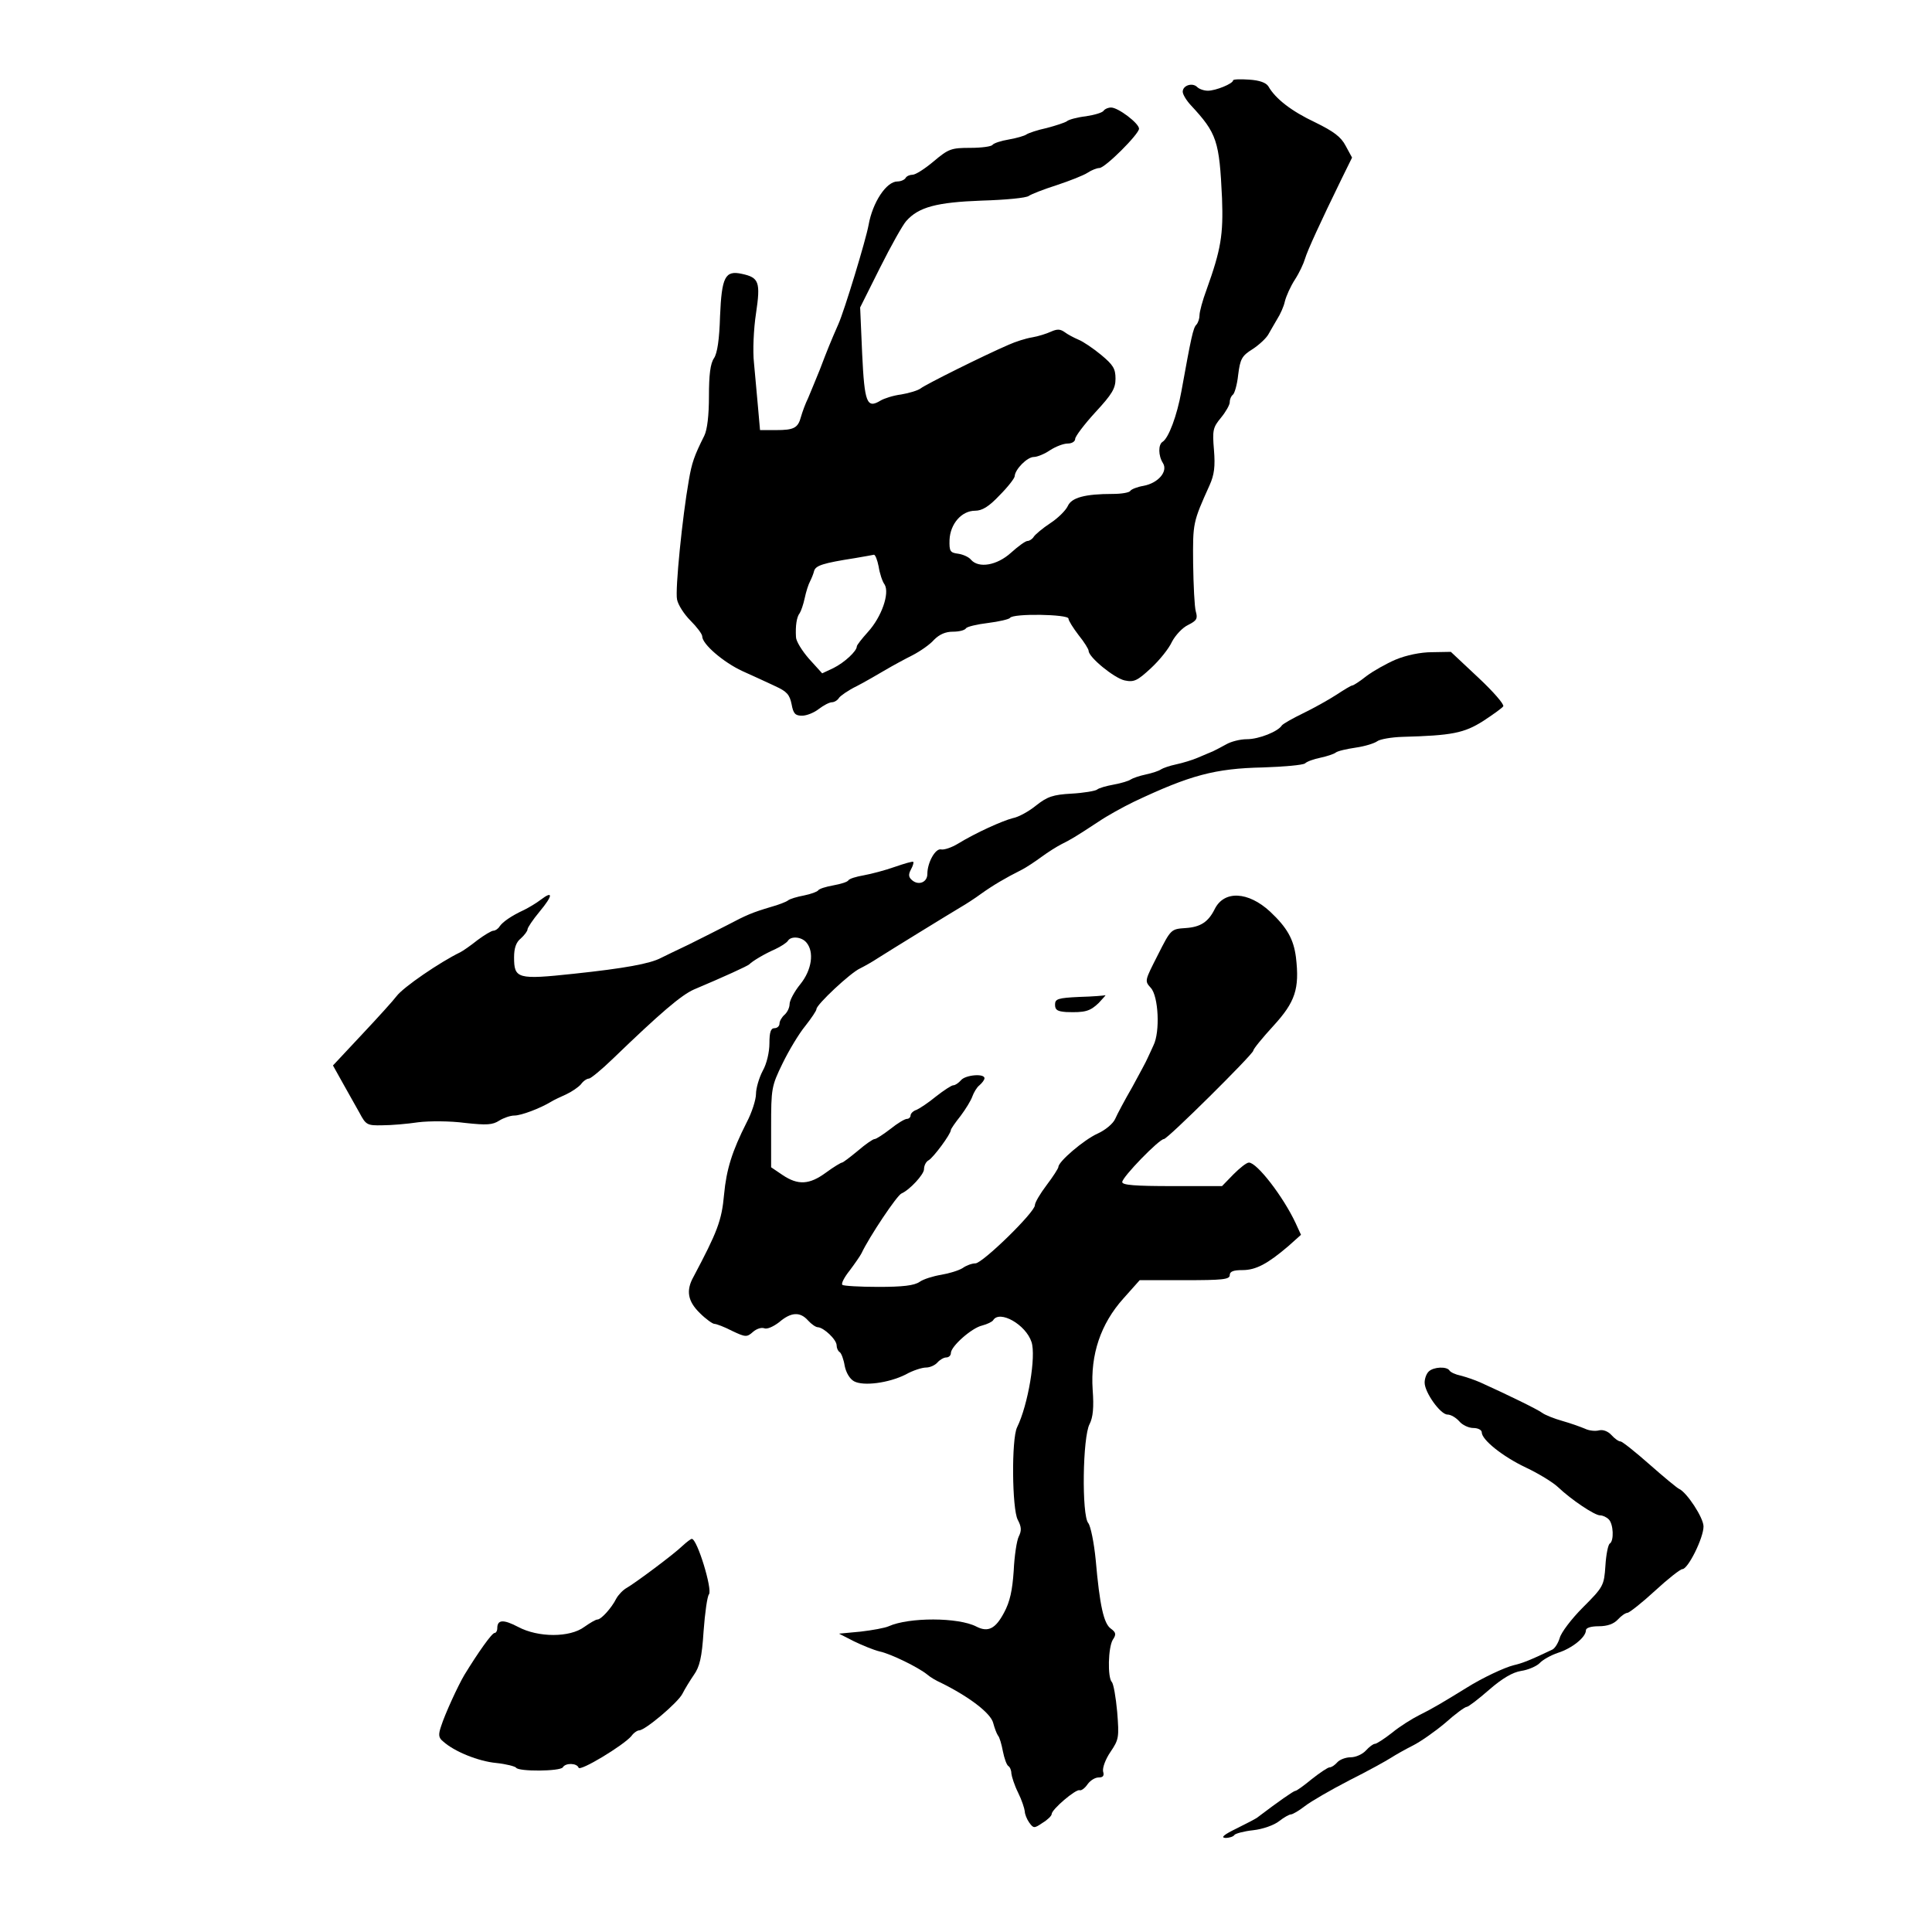
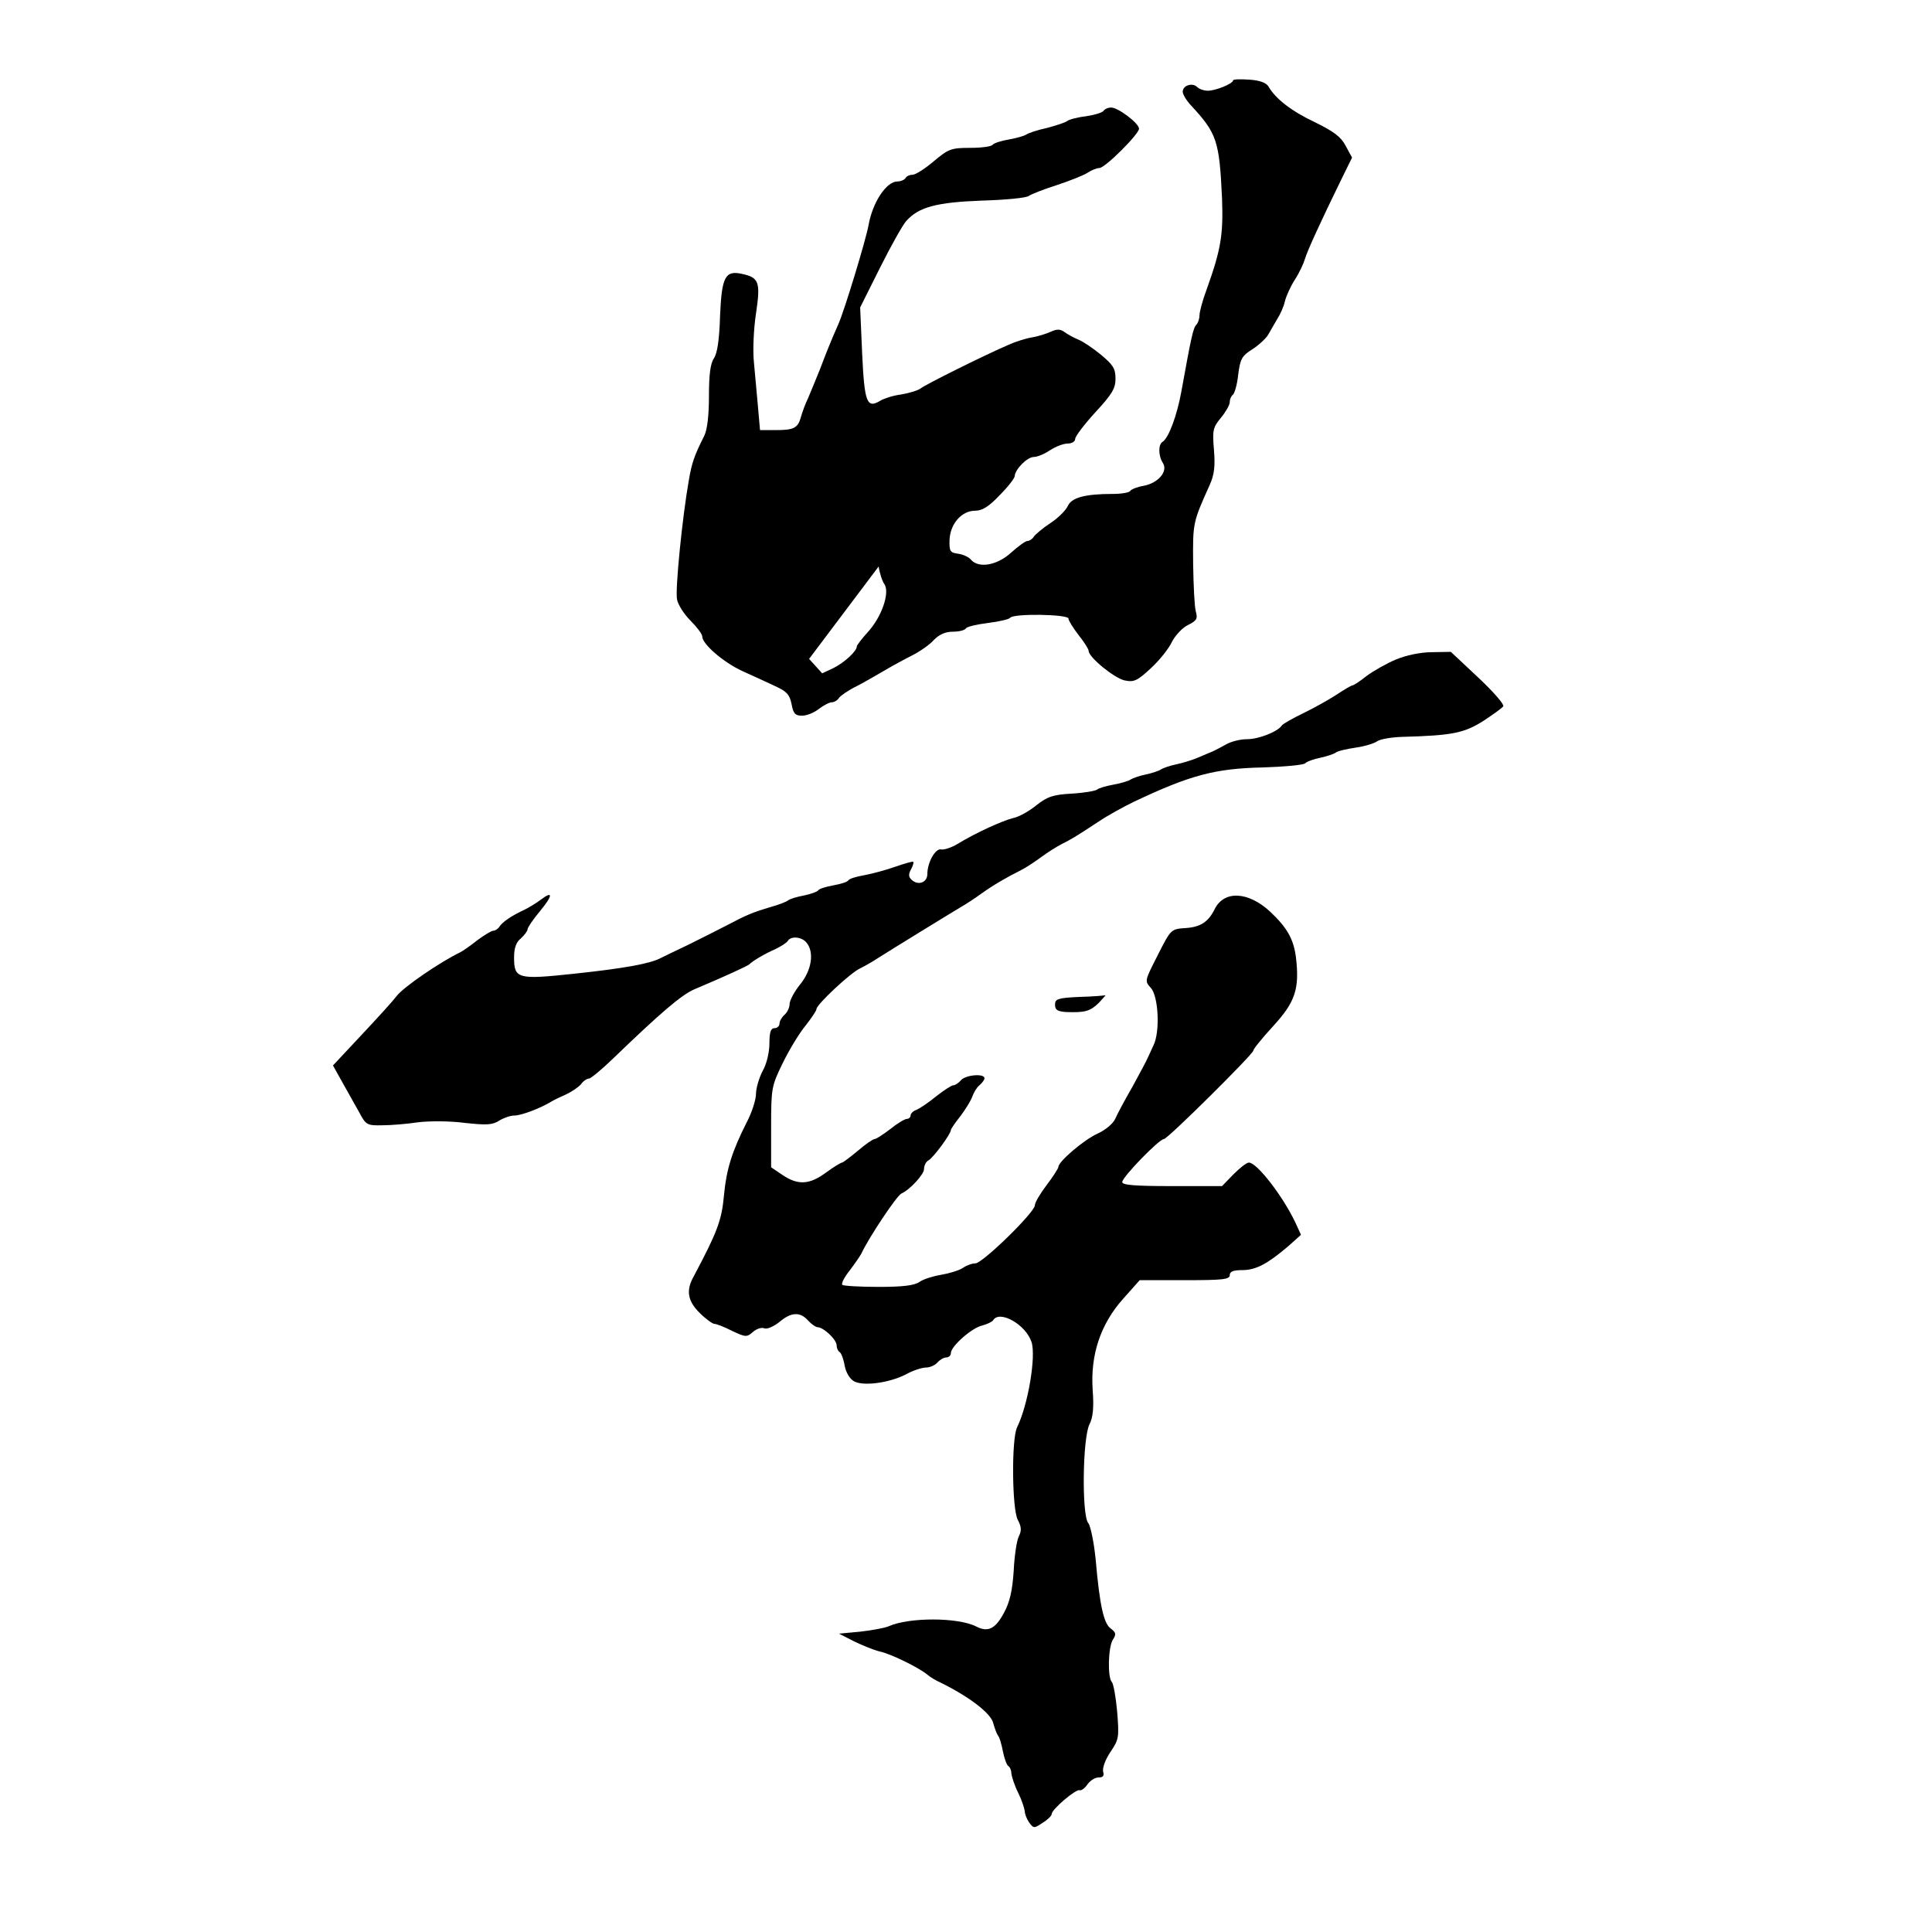
<svg xmlns="http://www.w3.org/2000/svg" version="1.0" width="575pt" height="575pt" viewBox="0 0 575 575" preserveAspectRatio="xMidYMid meet">
  <g transform="translate(0,575) scale(0.1,-0.1)" fill="#000000" stroke="none">
-     <path d="M3670 5511 c0 -10 -52 -31 -75 -31 -12 0 -26 5 -32 11 -14 14 -43 5 -43 -14 0 -8 11 -26 24 -40 78 -84 85 -106 93 -277 4 -109 -3 -152 -46 -272 -12 -32 -21 -66 -21 -76 0 -10 -4 -22 -9 -28 -10 -9 -16 -39 -45 -199 -13 -72 -38 -139 -56 -150 -13 -8 -13 -41 1 -63 16 -25 -14 -60 -58 -68 -18 -3 -36 -10 -39 -15 -3 -5 -26 -9 -52 -9 -83 0 -123 -11 -134 -36 -6 -13 -29 -36 -52 -51 -23 -15 -45 -34 -49 -40 -4 -7 -13 -13 -19 -13 -6 0 -28 -16 -49 -35 -42 -38 -96 -47 -119 -21 -6 8 -24 16 -38 18 -24 3 -27 7 -26 41 2 48 36 87 76 87 21 0 41 12 73 46 25 25 45 51 45 57 1 20 37 57 57 57 10 0 32 9 48 20 17 11 40 20 53 20 12 0 22 6 22 14 0 7 27 43 60 79 50 54 60 71 60 100 0 30 -7 41 -43 71 -23 19 -54 40 -67 45 -14 6 -33 16 -42 23 -13 9 -22 9 -40 1 -13 -6 -38 -14 -56 -17 -19 -3 -50 -13 -70 -22 -72 -31 -247 -118 -262 -130 -8 -6 -34 -14 -58 -18 -24 -3 -51 -12 -61 -18 -41 -25 -48 -8 -55 139 l-6 138 59 118 c33 66 68 128 78 139 37 42 91 56 225 61 70 2 133 8 140 14 7 5 45 20 83 32 39 13 80 29 92 37 12 8 28 14 35 14 17 0 118 101 118 117 0 16 -62 63 -83 63 -9 0 -18 -4 -22 -9 -3 -6 -27 -13 -53 -17 -26 -3 -52 -10 -57 -15 -6 -4 -33 -13 -60 -20 -28 -6 -54 -15 -60 -19 -5 -4 -29 -11 -52 -15 -24 -4 -45 -11 -49 -16 -3 -5 -33 -9 -66 -9 -57 0 -65 -3 -109 -40 -26 -22 -54 -40 -63 -40 -8 0 -18 -4 -21 -10 -3 -5 -14 -10 -24 -10 -33 0 -74 -62 -86 -130 -8 -44 -72 -255 -90 -295 -22 -50 -33 -77 -55 -135 -12 -30 -28 -68 -35 -85 -8 -16 -17 -41 -21 -55 -9 -34 -21 -40 -75 -40 l-47 0 -6 68 c-3 37 -9 96 -12 132 -4 35 -1 102 6 147 14 94 9 107 -42 118 -50 11 -60 -9 -65 -126 -2 -69 -8 -110 -18 -125 -11 -16 -15 -50 -15 -113 0 -57 -5 -100 -14 -118 -30 -60 -37 -80 -46 -133 -19 -107 -41 -325 -35 -354 3 -16 21 -44 40 -63 19 -19 35 -40 35 -47 0 -23 63 -77 119 -103 31 -14 75 -34 98 -45 35 -16 43 -25 49 -54 5 -28 11 -34 31 -34 14 0 36 9 50 20 14 11 32 20 39 20 7 0 17 6 21 13 4 6 28 23 53 35 25 13 63 35 85 48 22 13 59 33 81 44 23 12 52 32 64 46 16 16 34 24 56 24 18 0 35 4 39 10 3 5 33 12 66 16 32 4 62 11 65 15 8 14 174 11 174 -2 0 -6 14 -28 30 -49 17 -21 30 -42 30 -47 0 -19 76 -81 107 -88 28 -6 38 -1 78 36 26 24 54 59 63 79 10 19 31 42 48 50 26 13 29 19 23 40 -4 14 -7 78 -8 143 -1 121 -1 122 49 233 14 31 17 56 13 105 -5 59 -3 67 21 96 14 17 26 38 26 46 0 9 4 18 9 22 5 3 13 30 16 59 6 48 11 57 43 77 20 13 41 33 47 44 6 11 18 31 26 45 9 14 20 38 23 53 4 16 17 45 30 65 13 20 26 48 30 62 7 24 46 109 109 238 l31 63 -19 35 c-14 27 -36 43 -91 70 -70 33 -118 70 -139 107 -7 11 -26 18 -57 20 -27 2 -48 1 -48 -2z m-1055 -1447 c3 -20 11 -45 18 -54 15 -26 -9 -96 -50 -141 -18 -20 -33 -39 -33 -43 0 -14 -37 -48 -69 -64 l-34 -16 -39 43 c-21 24 -39 53 -39 65 -2 33 2 60 11 71 4 6 11 26 15 45 4 19 11 41 16 50 4 8 10 22 12 31 5 16 26 23 122 38 28 5 53 9 56 10 4 0 10 -15 14 -35z" />
+     <path d="M3670 5511 c0 -10 -52 -31 -75 -31 -12 0 -26 5 -32 11 -14 14 -43 5 -43 -14 0 -8 11 -26 24 -40 78 -84 85 -106 93 -277 4 -109 -3 -152 -46 -272 -12 -32 -21 -66 -21 -76 0 -10 -4 -22 -9 -28 -10 -9 -16 -39 -45 -199 -13 -72 -38 -139 -56 -150 -13 -8 -13 -41 1 -63 16 -25 -14 -60 -58 -68 -18 -3 -36 -10 -39 -15 -3 -5 -26 -9 -52 -9 -83 0 -123 -11 -134 -36 -6 -13 -29 -36 -52 -51 -23 -15 -45 -34 -49 -40 -4 -7 -13 -13 -19 -13 -6 0 -28 -16 -49 -35 -42 -38 -96 -47 -119 -21 -6 8 -24 16 -38 18 -24 3 -27 7 -26 41 2 48 36 87 76 87 21 0 41 12 73 46 25 25 45 51 45 57 1 20 37 57 57 57 10 0 32 9 48 20 17 11 40 20 53 20 12 0 22 6 22 14 0 7 27 43 60 79 50 54 60 71 60 100 0 30 -7 41 -43 71 -23 19 -54 40 -67 45 -14 6 -33 16 -42 23 -13 9 -22 9 -40 1 -13 -6 -38 -14 -56 -17 -19 -3 -50 -13 -70 -22 -72 -31 -247 -118 -262 -130 -8 -6 -34 -14 -58 -18 -24 -3 -51 -12 -61 -18 -41 -25 -48 -8 -55 139 l-6 138 59 118 c33 66 68 128 78 139 37 42 91 56 225 61 70 2 133 8 140 14 7 5 45 20 83 32 39 13 80 29 92 37 12 8 28 14 35 14 17 0 118 101 118 117 0 16 -62 63 -83 63 -9 0 -18 -4 -22 -9 -3 -6 -27 -13 -53 -17 -26 -3 -52 -10 -57 -15 -6 -4 -33 -13 -60 -20 -28 -6 -54 -15 -60 -19 -5 -4 -29 -11 -52 -15 -24 -4 -45 -11 -49 -16 -3 -5 -33 -9 -66 -9 -57 0 -65 -3 -109 -40 -26 -22 -54 -40 -63 -40 -8 0 -18 -4 -21 -10 -3 -5 -14 -10 -24 -10 -33 0 -74 -62 -86 -130 -8 -44 -72 -255 -90 -295 -22 -50 -33 -77 -55 -135 -12 -30 -28 -68 -35 -85 -8 -16 -17 -41 -21 -55 -9 -34 -21 -40 -75 -40 l-47 0 -6 68 c-3 37 -9 96 -12 132 -4 35 -1 102 6 147 14 94 9 107 -42 118 -50 11 -60 -9 -65 -126 -2 -69 -8 -110 -18 -125 -11 -16 -15 -50 -15 -113 0 -57 -5 -100 -14 -118 -30 -60 -37 -80 -46 -133 -19 -107 -41 -325 -35 -354 3 -16 21 -44 40 -63 19 -19 35 -40 35 -47 0 -23 63 -77 119 -103 31 -14 75 -34 98 -45 35 -16 43 -25 49 -54 5 -28 11 -34 31 -34 14 0 36 9 50 20 14 11 32 20 39 20 7 0 17 6 21 13 4 6 28 23 53 35 25 13 63 35 85 48 22 13 59 33 81 44 23 12 52 32 64 46 16 16 34 24 56 24 18 0 35 4 39 10 3 5 33 12 66 16 32 4 62 11 65 15 8 14 174 11 174 -2 0 -6 14 -28 30 -49 17 -21 30 -42 30 -47 0 -19 76 -81 107 -88 28 -6 38 -1 78 36 26 24 54 59 63 79 10 19 31 42 48 50 26 13 29 19 23 40 -4 14 -7 78 -8 143 -1 121 -1 122 49 233 14 31 17 56 13 105 -5 59 -3 67 21 96 14 17 26 38 26 46 0 9 4 18 9 22 5 3 13 30 16 59 6 48 11 57 43 77 20 13 41 33 47 44 6 11 18 31 26 45 9 14 20 38 23 53 4 16 17 45 30 65 13 20 26 48 30 62 7 24 46 109 109 238 l31 63 -19 35 c-14 27 -36 43 -91 70 -70 33 -118 70 -139 107 -7 11 -26 18 -57 20 -27 2 -48 1 -48 -2z m-1055 -1447 c3 -20 11 -45 18 -54 15 -26 -9 -96 -50 -141 -18 -20 -33 -39 -33 -43 0 -14 -37 -48 -69 -64 l-34 -16 -39 43 z" />
    <path d="M4154 3787 c-28 -12 -67 -34 -87 -49 -20 -16 -39 -28 -42 -28 -4 0 -25 -13 -48 -28 -23 -15 -68 -40 -99 -55 -31 -15 -59 -31 -63 -36 -11 -18 -68 -41 -104 -41 -20 0 -47 -7 -61 -15 -14 -8 -32 -17 -40 -21 -8 -3 -28 -12 -45 -19 -16 -7 -46 -16 -65 -20 -19 -4 -39 -11 -45 -15 -5 -4 -26 -11 -45 -15 -19 -4 -39 -11 -45 -15 -5 -4 -28 -11 -50 -15 -22 -4 -44 -10 -50 -15 -5 -4 -40 -10 -76 -12 -55 -3 -72 -9 -105 -35 -22 -18 -53 -35 -70 -38 -31 -8 -109 -43 -163 -76 -18 -11 -41 -19 -50 -17 -17 4 -41 -39 -41 -73 0 -25 -26 -35 -45 -19 -11 9 -12 17 -4 32 6 11 9 21 7 23 -2 2 -26 -5 -55 -15 -28 -10 -70 -21 -92 -25 -23 -4 -43 -10 -46 -15 -3 -5 -23 -11 -45 -15 -22 -4 -42 -10 -45 -15 -3 -4 -22 -11 -42 -15 -21 -4 -42 -10 -48 -15 -5 -4 -28 -13 -50 -19 -57 -17 -73 -24 -130 -54 -27 -14 -79 -40 -115 -58 -36 -17 -73 -35 -83 -40 -32 -17 -108 -31 -259 -47 -168 -18 -178 -15 -178 49 0 27 6 45 20 56 11 10 20 22 20 27 0 5 16 29 36 53 40 48 41 64 3 35 -13 -10 -35 -23 -49 -30 -39 -18 -64 -36 -73 -49 -4 -7 -13 -13 -19 -13 -5 0 -27 -13 -47 -28 -20 -16 -43 -32 -51 -36 -60 -29 -170 -104 -190 -131 -8 -11 -54 -62 -102 -113 l-87 -93 29 -52 c16 -29 39 -69 50 -89 19 -36 23 -38 68 -37 26 0 74 4 107 9 33 4 95 4 139 -2 65 -7 82 -6 102 7 13 8 33 15 45 15 20 0 76 21 109 41 8 5 29 15 45 22 17 8 36 21 44 30 7 10 18 17 24 17 5 0 38 27 71 59 141 136 203 189 241 206 90 38 160 70 165 75 10 10 45 31 77 45 17 8 34 19 38 25 9 15 41 12 55 -5 24 -28 16 -82 -18 -124 -18 -22 -32 -49 -32 -59 0 -11 -7 -25 -15 -32 -8 -7 -15 -19 -15 -26 0 -8 -7 -14 -15 -14 -11 0 -15 -12 -15 -45 0 -26 -8 -61 -20 -82 -11 -21 -20 -52 -20 -69 0 -16 -12 -55 -28 -85 -43 -85 -60 -139 -67 -214 -7 -78 -20 -111 -91 -245 -23 -41 -17 -73 19 -108 18 -18 38 -32 43 -32 6 0 30 -9 53 -21 40 -19 44 -19 62 -3 10 9 25 14 33 11 9 -4 28 5 45 18 35 30 62 32 86 5 10 -11 23 -20 29 -20 18 -1 56 -37 56 -54 0 -8 4 -17 9 -20 5 -3 12 -22 15 -41 4 -20 15 -39 28 -46 28 -15 103 -5 153 20 21 12 49 21 61 21 12 0 27 7 34 15 7 8 19 15 26 15 8 0 14 6 14 13 0 20 62 75 93 82 15 4 30 11 33 16 19 31 97 -13 114 -65 14 -42 -10 -187 -43 -254 -17 -35 -15 -243 2 -275 11 -21 12 -32 3 -50 -6 -12 -13 -58 -15 -102 -4 -58 -11 -92 -29 -125 -25 -47 -47 -59 -82 -41 -54 28 -201 28 -261 1 -11 -5 -49 -12 -84 -16 l-64 -6 45 -23 c25 -12 59 -26 76 -30 33 -7 115 -47 142 -69 8 -7 26 -18 40 -24 85 -42 149 -91 156 -120 4 -15 10 -31 14 -37 5 -5 11 -27 15 -48 4 -20 11 -40 16 -43 5 -3 9 -13 9 -22 1 -9 9 -35 20 -57 11 -22 19 -47 20 -56 0 -8 6 -23 13 -33 13 -18 15 -18 40 -1 15 9 27 21 27 26 0 14 72 75 83 71 5 -2 16 6 24 18 8 11 22 20 33 20 13 0 17 5 13 18 -2 11 7 36 22 58 25 37 26 43 20 119 -4 44 -11 84 -16 89 -13 14 -11 103 3 126 11 16 9 22 -6 33 -21 15 -33 68 -45 205 -5 51 -15 100 -22 109 -20 23 -17 257 4 295 10 20 13 49 9 102 -7 105 24 196 91 271 l49 55 134 0 c112 0 134 2 134 15 0 11 11 15 38 15 40 0 75 19 136 71 l38 34 -16 35 c-37 79 -115 180 -139 180 -7 0 -27 -16 -46 -35 l-34 -35 -148 0 c-111 0 -149 3 -149 12 0 15 110 128 124 128 11 0 265 252 266 263 0 5 27 38 60 74 65 71 78 110 67 204 -7 54 -26 88 -77 136 -65 60 -137 64 -165 7 -19 -38 -42 -53 -86 -56 -44 -3 -44 -3 -83 -80 -39 -77 -40 -77 -21 -98 23 -25 28 -131 8 -171 -6 -13 -14 -31 -18 -39 -3 -8 -24 -46 -45 -85 -22 -38 -45 -81 -51 -95 -6 -14 -30 -34 -53 -44 -41 -19 -116 -83 -116 -99 0 -4 -16 -29 -35 -54 -19 -25 -35 -52 -35 -60 0 -21 -156 -173 -177 -173 -10 0 -27 -6 -38 -14 -11 -7 -40 -16 -64 -20 -24 -4 -53 -13 -64 -21 -16 -11 -50 -15 -123 -15 -55 0 -104 3 -107 6 -4 4 6 23 22 43 15 20 31 43 35 51 23 49 106 173 119 178 25 11 67 57 67 72 0 11 6 23 14 27 14 8 66 78 66 90 0 3 13 22 29 42 15 20 31 46 35 58 4 11 13 27 21 33 8 7 15 16 15 21 0 15 -57 10 -70 -6 -7 -8 -17 -15 -23 -15 -5 0 -28 -15 -51 -33 -23 -19 -49 -36 -58 -40 -10 -3 -18 -11 -18 -17 0 -5 -5 -10 -11 -10 -6 0 -28 -13 -49 -30 -21 -16 -42 -30 -47 -30 -5 0 -28 -16 -50 -35 -23 -19 -44 -35 -47 -35 -3 0 -25 -13 -48 -30 -49 -36 -83 -38 -129 -7 l-34 23 0 119 c0 116 1 122 34 190 19 39 49 89 68 112 18 23 33 45 33 50 0 13 101 108 130 121 14 7 37 20 52 30 36 23 215 133 247 152 14 8 42 26 61 40 35 25 72 47 120 71 14 7 41 25 60 39 19 14 46 31 60 38 26 13 37 19 110 67 25 17 72 43 105 59 167 79 241 99 384 102 62 2 118 7 125 12 6 6 27 13 46 17 19 4 40 11 45 15 6 5 33 11 60 15 28 4 56 13 64 19 8 6 42 12 75 13 147 4 183 11 240 47 29 19 57 39 60 44 3 6 -30 44 -75 86 l-81 76 -56 -1 c-34 0 -77 -9 -108 -22z" />
    <path d="M3213 2783 c-65 -3 -73 -6 -73 -23 0 -16 7 -20 33 -22 56 -2 71 2 97 27 13 14 22 24 20 23 -3 -1 -38 -4 -77 -5z" />
-     <path d="M4252 1668 c-7 -7 -12 -21 -12 -33 0 -29 47 -95 68 -95 10 0 25 -9 35 -20 9 -11 28 -20 42 -20 14 0 25 -6 25 -13 0 -22 62 -72 132 -105 36 -17 79 -43 95 -58 40 -38 109 -84 125 -84 8 0 19 -5 26 -12 14 -14 16 -64 3 -72 -5 -3 -11 -33 -13 -66 -4 -59 -6 -63 -67 -124 -34 -34 -65 -75 -69 -91 -5 -16 -15 -32 -23 -35 -65 -31 -88 -40 -114 -46 -28 -7 -94 -38 -140 -67 -68 -42 -105 -64 -140 -81 -22 -11 -59 -34 -82 -53 -23 -18 -46 -33 -51 -33 -5 0 -17 -9 -27 -20 -10 -11 -30 -20 -45 -20 -15 0 -33 -7 -40 -15 -7 -8 -17 -15 -23 -15 -5 0 -29 -16 -53 -35 -23 -19 -45 -35 -49 -35 -5 0 -52 -33 -110 -77 -5 -5 -35 -20 -65 -35 -37 -18 -48 -27 -33 -28 12 0 24 4 27 9 3 4 28 11 56 14 28 3 62 15 77 27 14 11 30 20 35 20 5 0 24 11 42 25 18 14 77 48 131 76 54 27 110 58 124 67 14 9 44 26 66 37 22 11 65 41 96 67 30 27 59 48 64 48 5 0 35 23 67 51 39 34 70 52 95 56 21 3 46 14 55 23 9 10 34 24 55 31 41 13 83 46 83 67 0 7 14 12 38 12 26 0 45 7 57 20 10 11 23 20 29 20 6 1 43 30 81 65 39 36 76 65 82 65 17 0 63 93 63 127 0 26 -50 102 -73 112 -5 2 -44 34 -87 72 -43 38 -82 69 -87 69 -6 0 -18 9 -27 19 -10 11 -25 17 -37 14 -11 -3 -30 -1 -42 5 -12 5 -42 16 -67 23 -25 7 -52 18 -60 24 -13 10 -103 54 -185 91 -16 7 -42 16 -58 20 -15 3 -30 10 -33 15 -8 13 -48 11 -62 -3z" />
-     <path d="M2031 1149 c-27 -26 -140 -110 -166 -125 -11 -6 -25 -21 -31 -32 -14 -28 -45 -62 -56 -62 -5 0 -22 -10 -39 -22 -43 -32 -137 -32 -197 0 -44 23 -62 22 -62 -4 0 -8 -4 -14 -8 -14 -8 0 -49 -58 -90 -125 -19 -32 -58 -117 -69 -152 -9 -26 -8 -35 6 -46 33 -30 105 -59 158 -64 29 -3 56 -10 59 -14 7 -12 131 -11 139 1 8 14 42 13 47 -1 4 -12 133 66 157 94 7 10 18 17 23 17 18 0 116 83 129 109 7 14 23 40 34 56 17 24 24 51 29 130 4 55 11 104 16 110 11 14 -35 165 -51 165 -3 0 -15 -9 -28 -21z" />
  </g>
</svg>